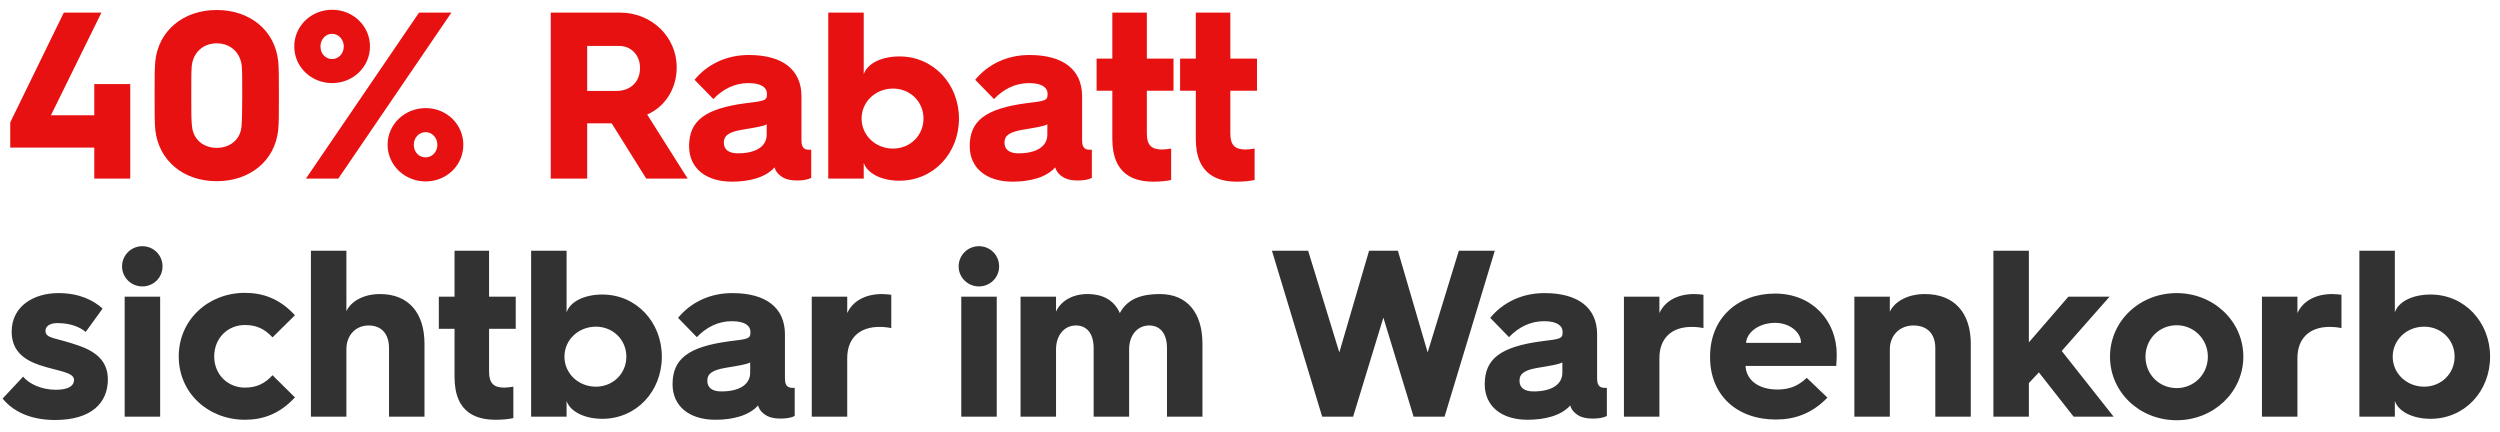
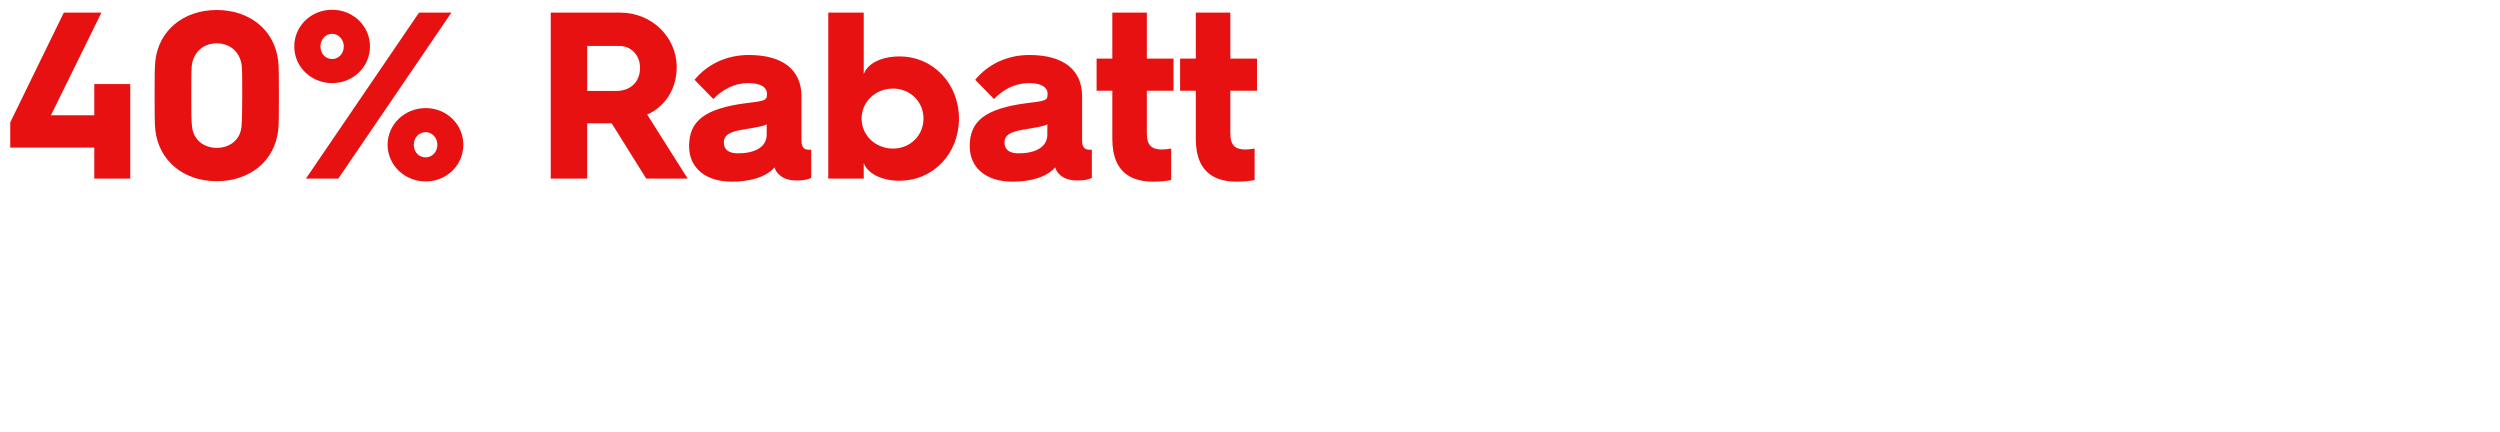
<svg xmlns="http://www.w3.org/2000/svg" width="168" height="29" viewBox="0 0 168 29" fill="none">
  <path d="M0.688 9.92H6.336V12H8.752V5.648H6.336V7.744H3.424L6.816 0.848H4.288L0.688 8.224V9.92ZM10.438 8.752C10.678 10.8 12.326 12.176 14.566 12.176C16.806 12.176 18.47 10.8 18.694 8.752C18.742 8.24 18.742 7.728 18.742 6.416C18.742 5.104 18.742 4.608 18.694 4.096C18.47 2.048 16.806 0.672 14.566 0.672C12.326 0.672 10.662 2.048 10.438 4.096C10.39 4.608 10.39 5.104 10.39 6.416C10.39 7.728 10.39 8.24 10.438 8.752ZM12.902 8.48C12.854 8.096 12.854 7.536 12.854 6.416C12.854 5.296 12.854 4.816 12.886 4.432C12.982 3.52 13.654 2.912 14.566 2.912C15.478 2.912 16.15 3.52 16.246 4.432C16.278 4.816 16.278 5.296 16.278 6.416C16.278 7.536 16.262 8.096 16.23 8.48C16.166 9.36 15.478 9.936 14.566 9.936C13.654 9.936 12.982 9.36 12.902 8.48ZM22.319 5.584C23.727 5.584 24.863 4.496 24.863 3.12C24.863 1.744 23.727 0.656 22.319 0.656C20.911 0.656 19.775 1.744 19.775 3.12C19.775 4.496 20.911 5.584 22.319 5.584ZM20.559 12H22.735L30.335 0.848H28.159L20.559 12ZM22.319 3.968C21.871 3.968 21.535 3.6 21.535 3.12C21.535 2.656 21.871 2.272 22.319 2.272C22.751 2.272 23.103 2.656 23.103 3.12C23.103 3.6 22.751 3.968 22.319 3.968ZM26.047 9.728C26.047 11.104 27.199 12.192 28.607 12.192C30.015 12.192 31.135 11.104 31.135 9.728C31.135 8.352 30.015 7.264 28.607 7.264C27.199 7.264 26.047 8.352 26.047 9.728ZM27.807 9.728C27.807 9.264 28.143 8.88 28.607 8.88C29.039 8.88 29.391 9.264 29.391 9.728C29.391 10.208 29.039 10.576 28.607 10.576C28.143 10.576 27.807 10.208 27.807 9.728ZM37.01 12H39.458V8.288H41.106L43.426 12H46.21L43.49 7.696C44.674 7.184 45.474 5.984 45.474 4.528C45.474 2.448 43.762 0.848 41.682 0.848H37.01V12ZM39.458 6.112V3.088H41.618C42.402 3.088 43.01 3.696 43.01 4.56C43.01 5.504 42.37 6.112 41.41 6.112H39.458ZM49.185 12.208C50.337 12.208 51.441 11.936 52.05 11.248C52.114 11.456 52.209 11.616 52.401 11.776C52.578 11.92 52.865 12.128 53.553 12.128C53.906 12.128 54.225 12.096 54.514 11.952V10.064H54.45C54.161 10.064 53.858 10.048 53.858 9.44V6.464C53.858 4.688 52.593 3.696 50.322 3.696C48.785 3.696 47.522 4.336 46.673 5.36L47.938 6.656C48.562 6 49.361 5.584 50.289 5.584C51.233 5.584 51.538 5.936 51.538 6.288V6.352C51.538 6.768 51.346 6.784 50.161 6.928C47.346 7.296 46.306 8.128 46.306 9.824C46.306 11.28 47.41 12.208 49.185 12.208ZM49.586 10.304C48.962 10.304 48.642 10.048 48.642 9.584C48.642 9.072 49.041 8.864 49.858 8.72C50.706 8.576 51.282 8.496 51.522 8.352V9.04C51.522 9.888 50.721 10.304 49.586 10.304ZM55.659 12H58.043V10.944C58.267 11.632 59.211 12.144 60.443 12.144C62.731 12.144 64.443 10.304 64.443 7.968C64.443 5.648 62.731 3.792 60.443 3.792C59.211 3.792 58.267 4.288 58.043 4.992V0.848H55.659V12ZM57.899 7.968C57.899 6.832 58.843 5.952 60.011 5.952C61.163 5.952 62.059 6.832 62.059 7.968C62.059 9.104 61.163 9.984 60.011 9.984C58.843 9.984 57.899 9.104 57.899 7.968ZM68.045 12.208C69.197 12.208 70.301 11.936 70.909 11.248C70.973 11.456 71.069 11.616 71.261 11.776C71.437 11.92 71.725 12.128 72.413 12.128C72.765 12.128 73.085 12.096 73.373 11.952V10.064H73.309C73.021 10.064 72.717 10.048 72.717 9.44V6.464C72.717 4.688 71.453 3.696 69.181 3.696C67.645 3.696 66.381 4.336 65.533 5.36L66.797 6.656C67.421 6 68.221 5.584 69.149 5.584C70.093 5.584 70.397 5.936 70.397 6.288V6.352C70.397 6.768 70.205 6.784 69.021 6.928C66.205 7.296 65.165 8.128 65.165 9.824C65.165 11.28 66.269 12.208 68.045 12.208ZM68.445 10.304C67.821 10.304 67.501 10.048 67.501 9.584C67.501 9.072 67.901 8.864 68.717 8.72C69.565 8.576 70.141 8.496 70.381 8.352V9.04C70.381 9.888 69.581 10.304 68.445 10.304ZM74.748 9.328C74.748 11.856 76.348 12.208 77.532 12.208C77.98 12.208 78.428 12.16 78.7 12.096V9.984C78.492 10.016 78.268 10.048 78.092 10.048C77.388 10.048 77.068 9.76 77.068 8.976V6.096H78.86V3.936H77.068V0.848H74.748V3.936H73.692V6.096H74.748V9.328ZM80.358 9.328C80.358 11.856 81.958 12.208 83.142 12.208C83.59 12.208 84.038 12.16 84.31 12.096V9.984C84.102 10.016 83.878 10.048 83.702 10.048C82.998 10.048 82.678 9.76 82.678 8.976V6.096H84.47V3.936H82.678V0.848H80.358V3.936H79.302V6.096H80.358V9.328Z" fill="#E81111" />
-   <path d="M0.176 26.784C0.784 27.536 1.888 28.224 3.696 28.224C6.16 28.224 7.248 27.056 7.248 25.504C7.248 24.48 6.72 23.712 5.264 23.216C3.712 22.672 3.056 22.768 3.056 22.224C3.056 21.952 3.312 21.712 3.856 21.712C4.8 21.712 5.408 22.016 5.76 22.304L6.896 20.736C6.288 20.192 5.36 19.696 3.92 19.696C2.288 19.696 0.784 20.56 0.784 22.288C0.784 23.504 1.52 24.144 2.64 24.528C3.872 24.944 4.976 24.992 4.976 25.536C4.976 25.92 4.608 26.192 3.76 26.192C2.816 26.192 1.984 25.824 1.552 25.312L0.176 26.784ZM9.562 19.248C10.314 19.248 10.922 18.656 10.922 17.904C10.922 17.136 10.314 16.544 9.562 16.544C8.826 16.544 8.202 17.136 8.202 17.904C8.202 18.656 8.826 19.248 9.562 19.248ZM8.378 28H10.762V19.936H8.378V28ZM12.011 23.952C12.011 26.416 13.995 28.208 16.459 28.208C17.659 28.208 18.794 27.824 19.819 26.704L18.314 25.216C17.819 25.744 17.291 26.048 16.459 26.048C15.306 26.048 14.395 25.168 14.395 23.952C14.395 22.72 15.306 21.84 16.459 21.84C17.291 21.84 17.819 22.144 18.314 22.672L19.819 21.184C18.794 20.064 17.659 19.68 16.459 19.68C13.995 19.68 12.011 21.488 12.011 23.952ZM20.894 28H23.278V23.472C23.278 22.528 23.902 21.872 24.766 21.872C25.662 21.872 26.142 22.464 26.142 23.392V28H28.526V23.104C28.526 21.024 27.454 19.76 25.534 19.76C24.462 19.76 23.598 20.224 23.278 20.912V16.848H20.894V28ZM30.545 25.328C30.545 27.856 32.145 28.208 33.329 28.208C33.777 28.208 34.225 28.16 34.497 28.096V25.984C34.289 26.016 34.065 26.048 33.889 26.048C33.185 26.048 32.865 25.76 32.865 24.976V22.096H34.657V19.936H32.865V16.848H30.545V19.936H29.489V22.096H30.545V25.328ZM35.691 28H38.075V26.944C38.299 27.632 39.243 28.144 40.475 28.144C42.763 28.144 44.475 26.304 44.475 23.968C44.475 21.648 42.763 19.792 40.475 19.792C39.243 19.792 38.299 20.288 38.075 20.992V16.848H35.691V28ZM37.931 23.968C37.931 22.832 38.875 21.952 40.043 21.952C41.195 21.952 42.091 22.832 42.091 23.968C42.091 25.104 41.195 25.984 40.043 25.984C38.875 25.984 37.931 25.104 37.931 23.968ZM48.076 28.208C49.228 28.208 50.332 27.936 50.94 27.248C51.004 27.456 51.1 27.616 51.292 27.776C51.468 27.92 51.756 28.128 52.444 28.128C52.796 28.128 53.116 28.096 53.404 27.952V26.064H53.34C53.052 26.064 52.748 26.048 52.748 25.44V22.464C52.748 20.688 51.484 19.696 49.212 19.696C47.676 19.696 46.412 20.336 45.564 21.36L46.828 22.656C47.452 22 48.252 21.584 49.18 21.584C50.124 21.584 50.428 21.936 50.428 22.288V22.352C50.428 22.768 50.236 22.784 49.052 22.928C46.236 23.296 45.196 24.128 45.196 25.824C45.196 27.28 46.3 28.208 48.076 28.208ZM48.476 26.304C47.852 26.304 47.532 26.048 47.532 25.584C47.532 25.072 47.932 24.864 48.748 24.72C49.596 24.576 50.172 24.496 50.412 24.352V25.04C50.412 25.888 49.612 26.304 48.476 26.304ZM54.55 28H56.934V24.064C56.934 22.752 57.734 21.968 59.094 21.968C59.398 21.968 59.67 22 59.894 22.048V19.808C59.766 19.792 59.494 19.76 59.27 19.76C58.166 19.76 57.302 20.224 56.934 21.04V19.936H54.55V28ZM65.781 19.248C66.533 19.248 67.141 18.656 67.141 17.904C67.141 17.136 66.533 16.544 65.781 16.544C65.045 16.544 64.421 17.136 64.421 17.904C64.421 18.656 65.045 19.248 65.781 19.248ZM64.597 28H66.981V19.936H64.597V28ZM68.581 28H70.965V23.472C70.965 22.528 71.525 21.872 72.293 21.872C73.077 21.872 73.493 22.464 73.493 23.392V28H75.877V23.472C75.877 22.528 76.437 21.872 77.221 21.872C78.005 21.872 78.421 22.464 78.421 23.392V28H80.805V23.104C80.805 21.024 79.781 19.76 77.941 19.76C76.805 19.76 75.781 20.032 75.253 21.04C74.885 20.208 74.165 19.76 73.061 19.76C72.069 19.76 71.269 20.24 70.965 20.944V19.936H68.581V28ZM88.85 28H90.93L92.962 21.344L94.994 28H97.074L100.45 16.848H98.034L95.938 23.68L93.938 16.848H92.002L90.002 23.68L87.906 16.848H85.474L88.85 28ZM102.654 28.208C103.806 28.208 104.91 27.936 105.518 27.248C105.582 27.456 105.678 27.616 105.87 27.776C106.046 27.92 106.334 28.128 107.022 28.128C107.374 28.128 107.694 28.096 107.982 27.952V26.064H107.918C107.63 26.064 107.326 26.048 107.326 25.44V22.464C107.326 20.688 106.062 19.696 103.79 19.696C102.254 19.696 100.99 20.336 100.142 21.36L101.406 22.656C102.03 22 102.83 21.584 103.758 21.584C104.702 21.584 105.006 21.936 105.006 22.288V22.352C105.006 22.768 104.814 22.784 103.63 22.928C100.814 23.296 99.774 24.128 99.774 25.824C99.774 27.28 100.878 28.208 102.654 28.208ZM103.054 26.304C102.43 26.304 102.11 26.048 102.11 25.584C102.11 25.072 102.51 24.864 103.326 24.72C104.174 24.576 104.75 24.496 104.99 24.352V25.04C104.99 25.888 104.19 26.304 103.054 26.304ZM109.128 28H111.512V24.064C111.512 22.752 112.312 21.968 113.672 21.968C113.976 21.968 114.248 22 114.472 22.048V19.808C114.344 19.792 114.072 19.76 113.848 19.76C112.744 19.76 111.88 20.224 111.512 21.04V19.936H109.128V28ZM114.917 24.016C114.917 26.544 116.709 28.192 119.333 28.192C120.565 28.192 121.733 27.824 122.805 26.72L121.413 25.392C120.853 25.92 120.277 26.176 119.445 26.176C118.181 26.176 117.349 25.552 117.301 24.592H123.397C123.413 24.32 123.429 24 123.429 23.824C123.429 21.552 121.781 19.728 119.285 19.728C116.773 19.728 114.917 21.376 114.917 23.952V24.016ZM117.333 23.04C117.397 22.288 118.245 21.696 119.285 21.696C120.245 21.696 121.029 22.304 121.029 23.04H117.333ZM124.613 28H126.997V23.472C126.997 22.528 127.669 21.872 128.581 21.872C129.541 21.872 130.053 22.464 130.053 23.392V28H132.437V23.104C132.437 21.024 131.333 19.76 129.349 19.76C128.229 19.76 127.333 20.24 126.997 20.944V19.936H124.613V28ZM133.956 28H136.34V25.744L137.012 25.024L139.348 28H142.036L138.548 23.584L141.764 19.936H138.996L136.34 23.008V16.848H133.956V28ZM141.792 23.968C141.792 26.352 143.776 28.24 146.272 28.24C148.752 28.24 150.752 26.352 150.752 23.968C150.752 21.584 148.752 19.696 146.272 19.696C143.776 19.696 141.792 21.584 141.792 23.968ZM144.176 23.968C144.176 22.8 145.088 21.856 146.272 21.856C147.44 21.856 148.368 22.8 148.368 23.968C148.368 25.152 147.44 26.08 146.272 26.08C145.088 26.08 144.176 25.152 144.176 23.968ZM152.003 28H154.387V24.064C154.387 22.752 155.187 21.968 156.547 21.968C156.851 21.968 157.123 22 157.347 22.048V19.808C157.219 19.792 156.947 19.76 156.723 19.76C155.619 19.76 154.755 20.224 154.387 21.04V19.936H152.003V28ZM158.55 28H160.934V26.944C161.158 27.632 162.102 28.144 163.334 28.144C165.622 28.144 167.334 26.304 167.334 23.968C167.334 21.648 165.622 19.792 163.334 19.792C162.102 19.792 161.158 20.288 160.934 20.992V16.848H158.55V28ZM160.79 23.968C160.79 22.832 161.734 21.952 162.902 21.952C164.054 21.952 164.95 22.832 164.95 23.968C164.95 25.104 164.054 25.984 162.902 25.984C161.734 25.984 160.79 25.104 160.79 23.968Z" fill="#323232" />
</svg>